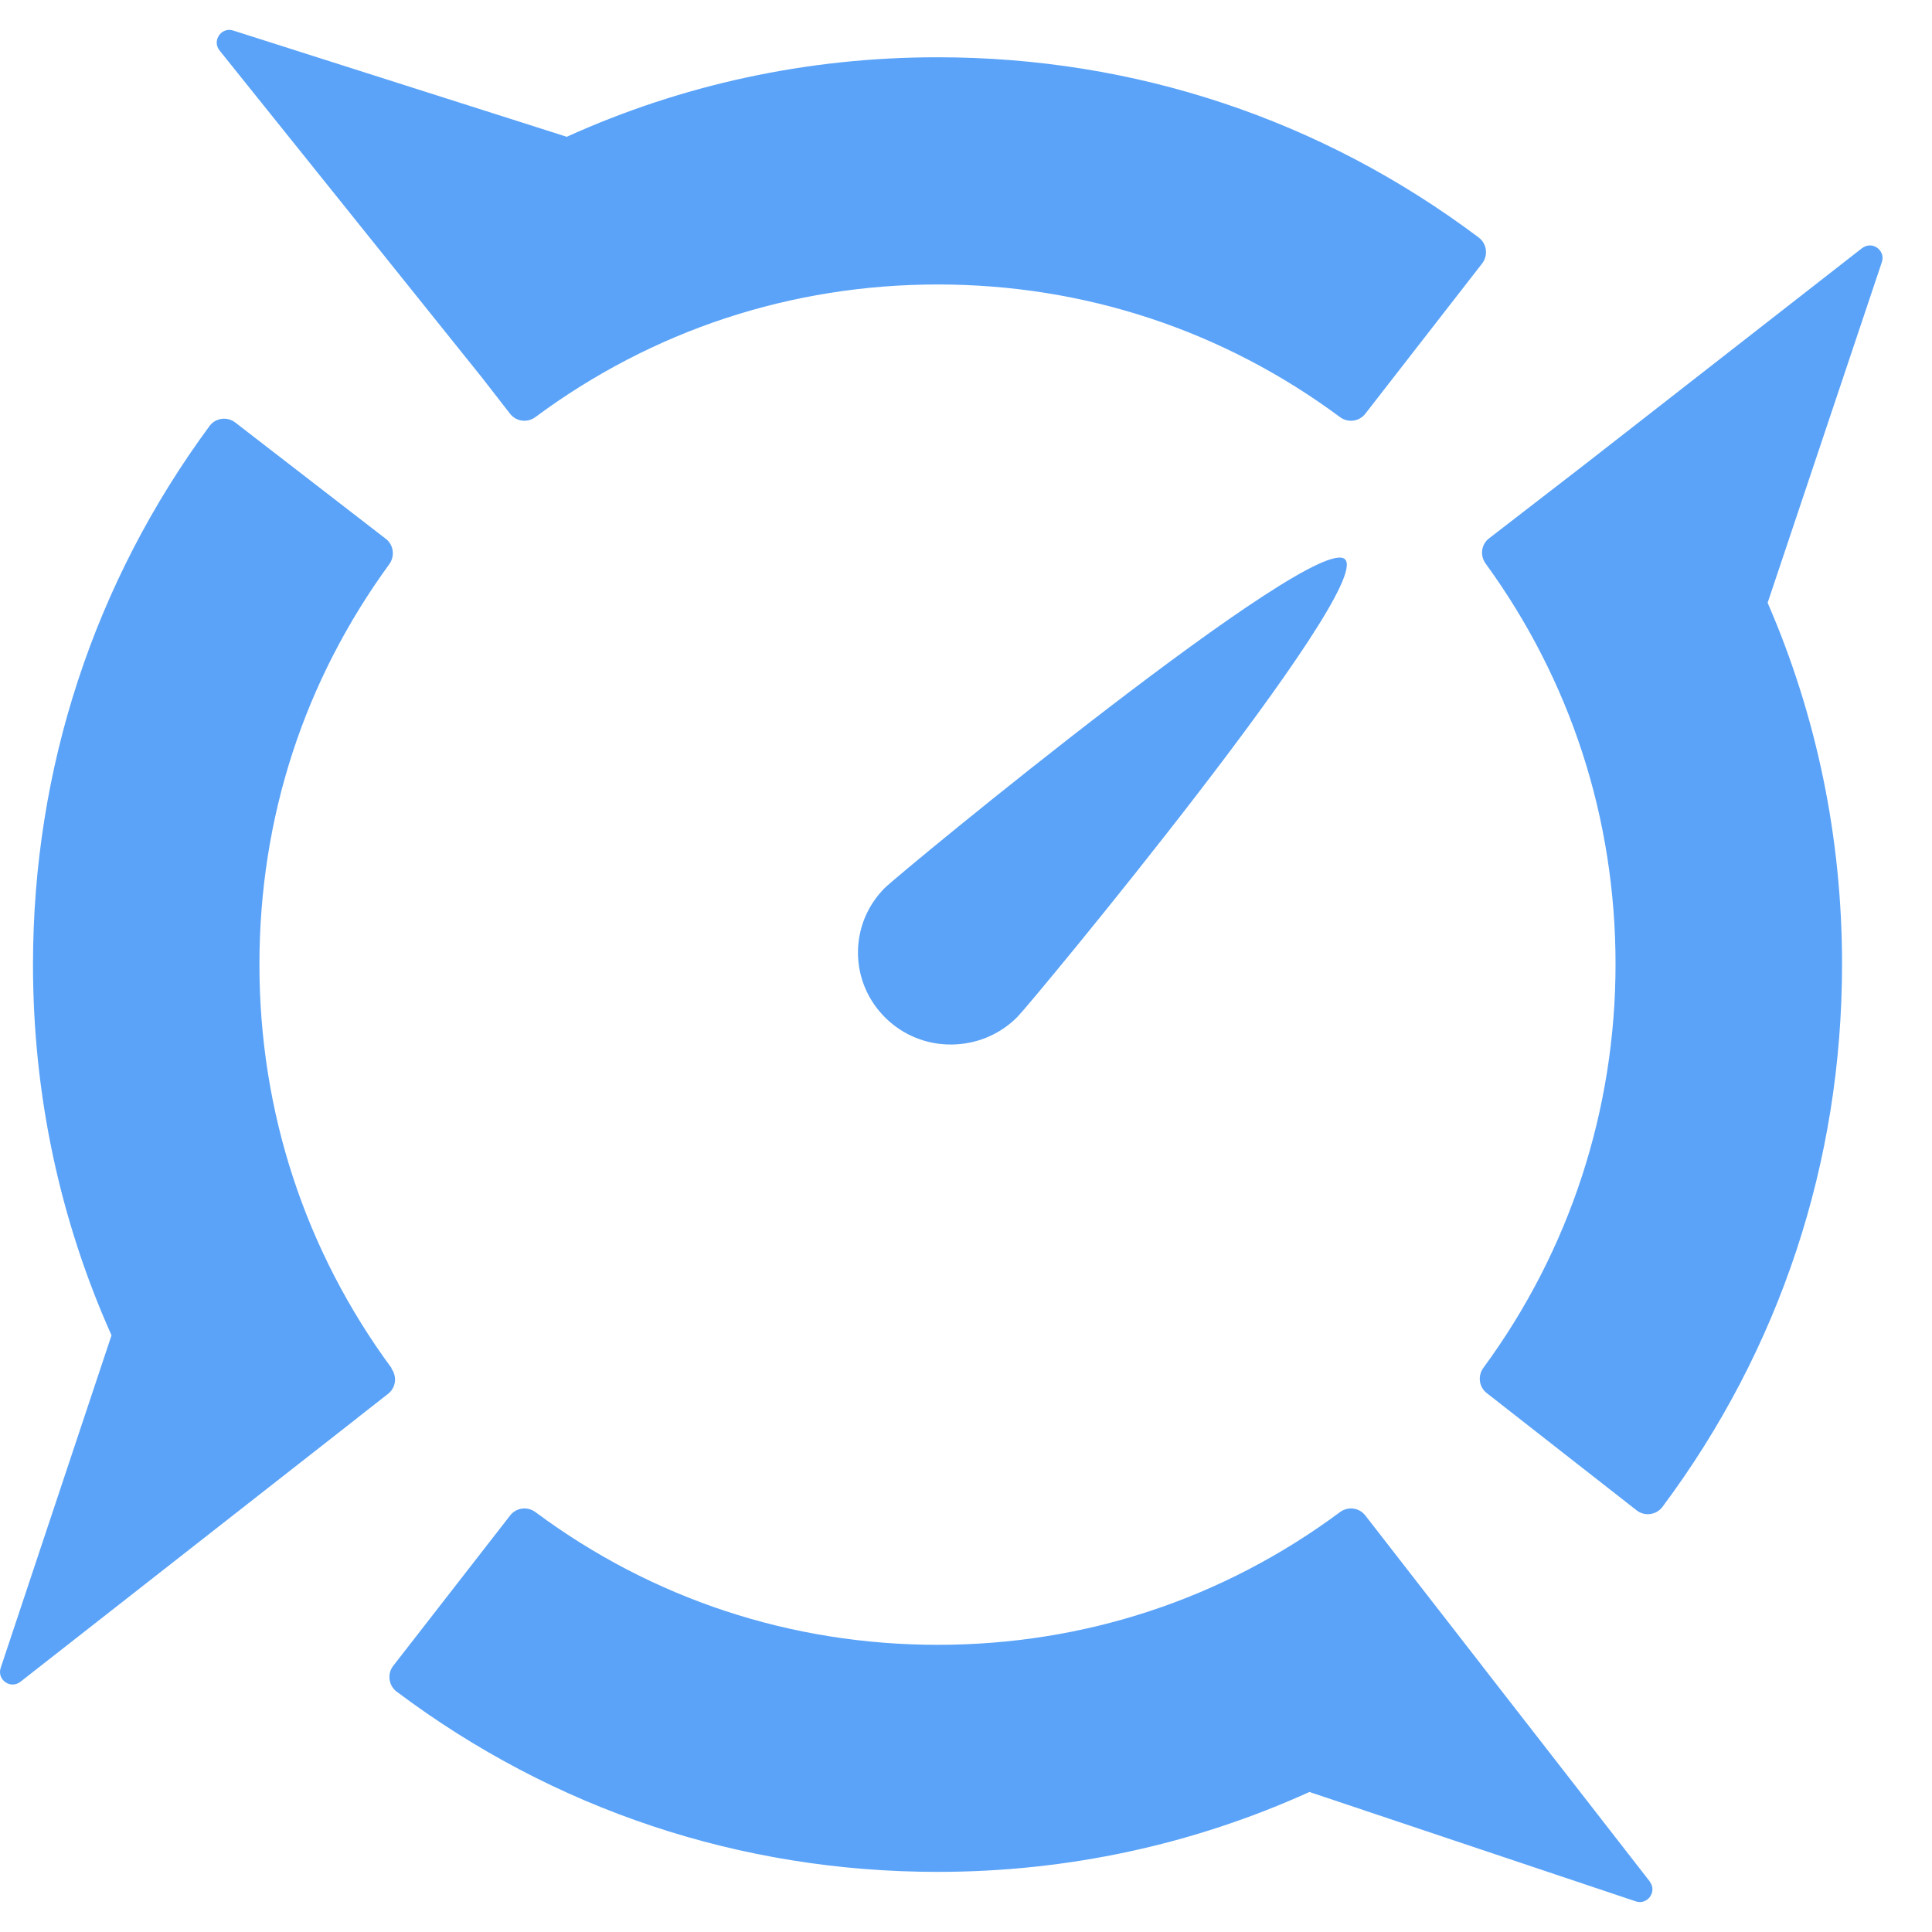
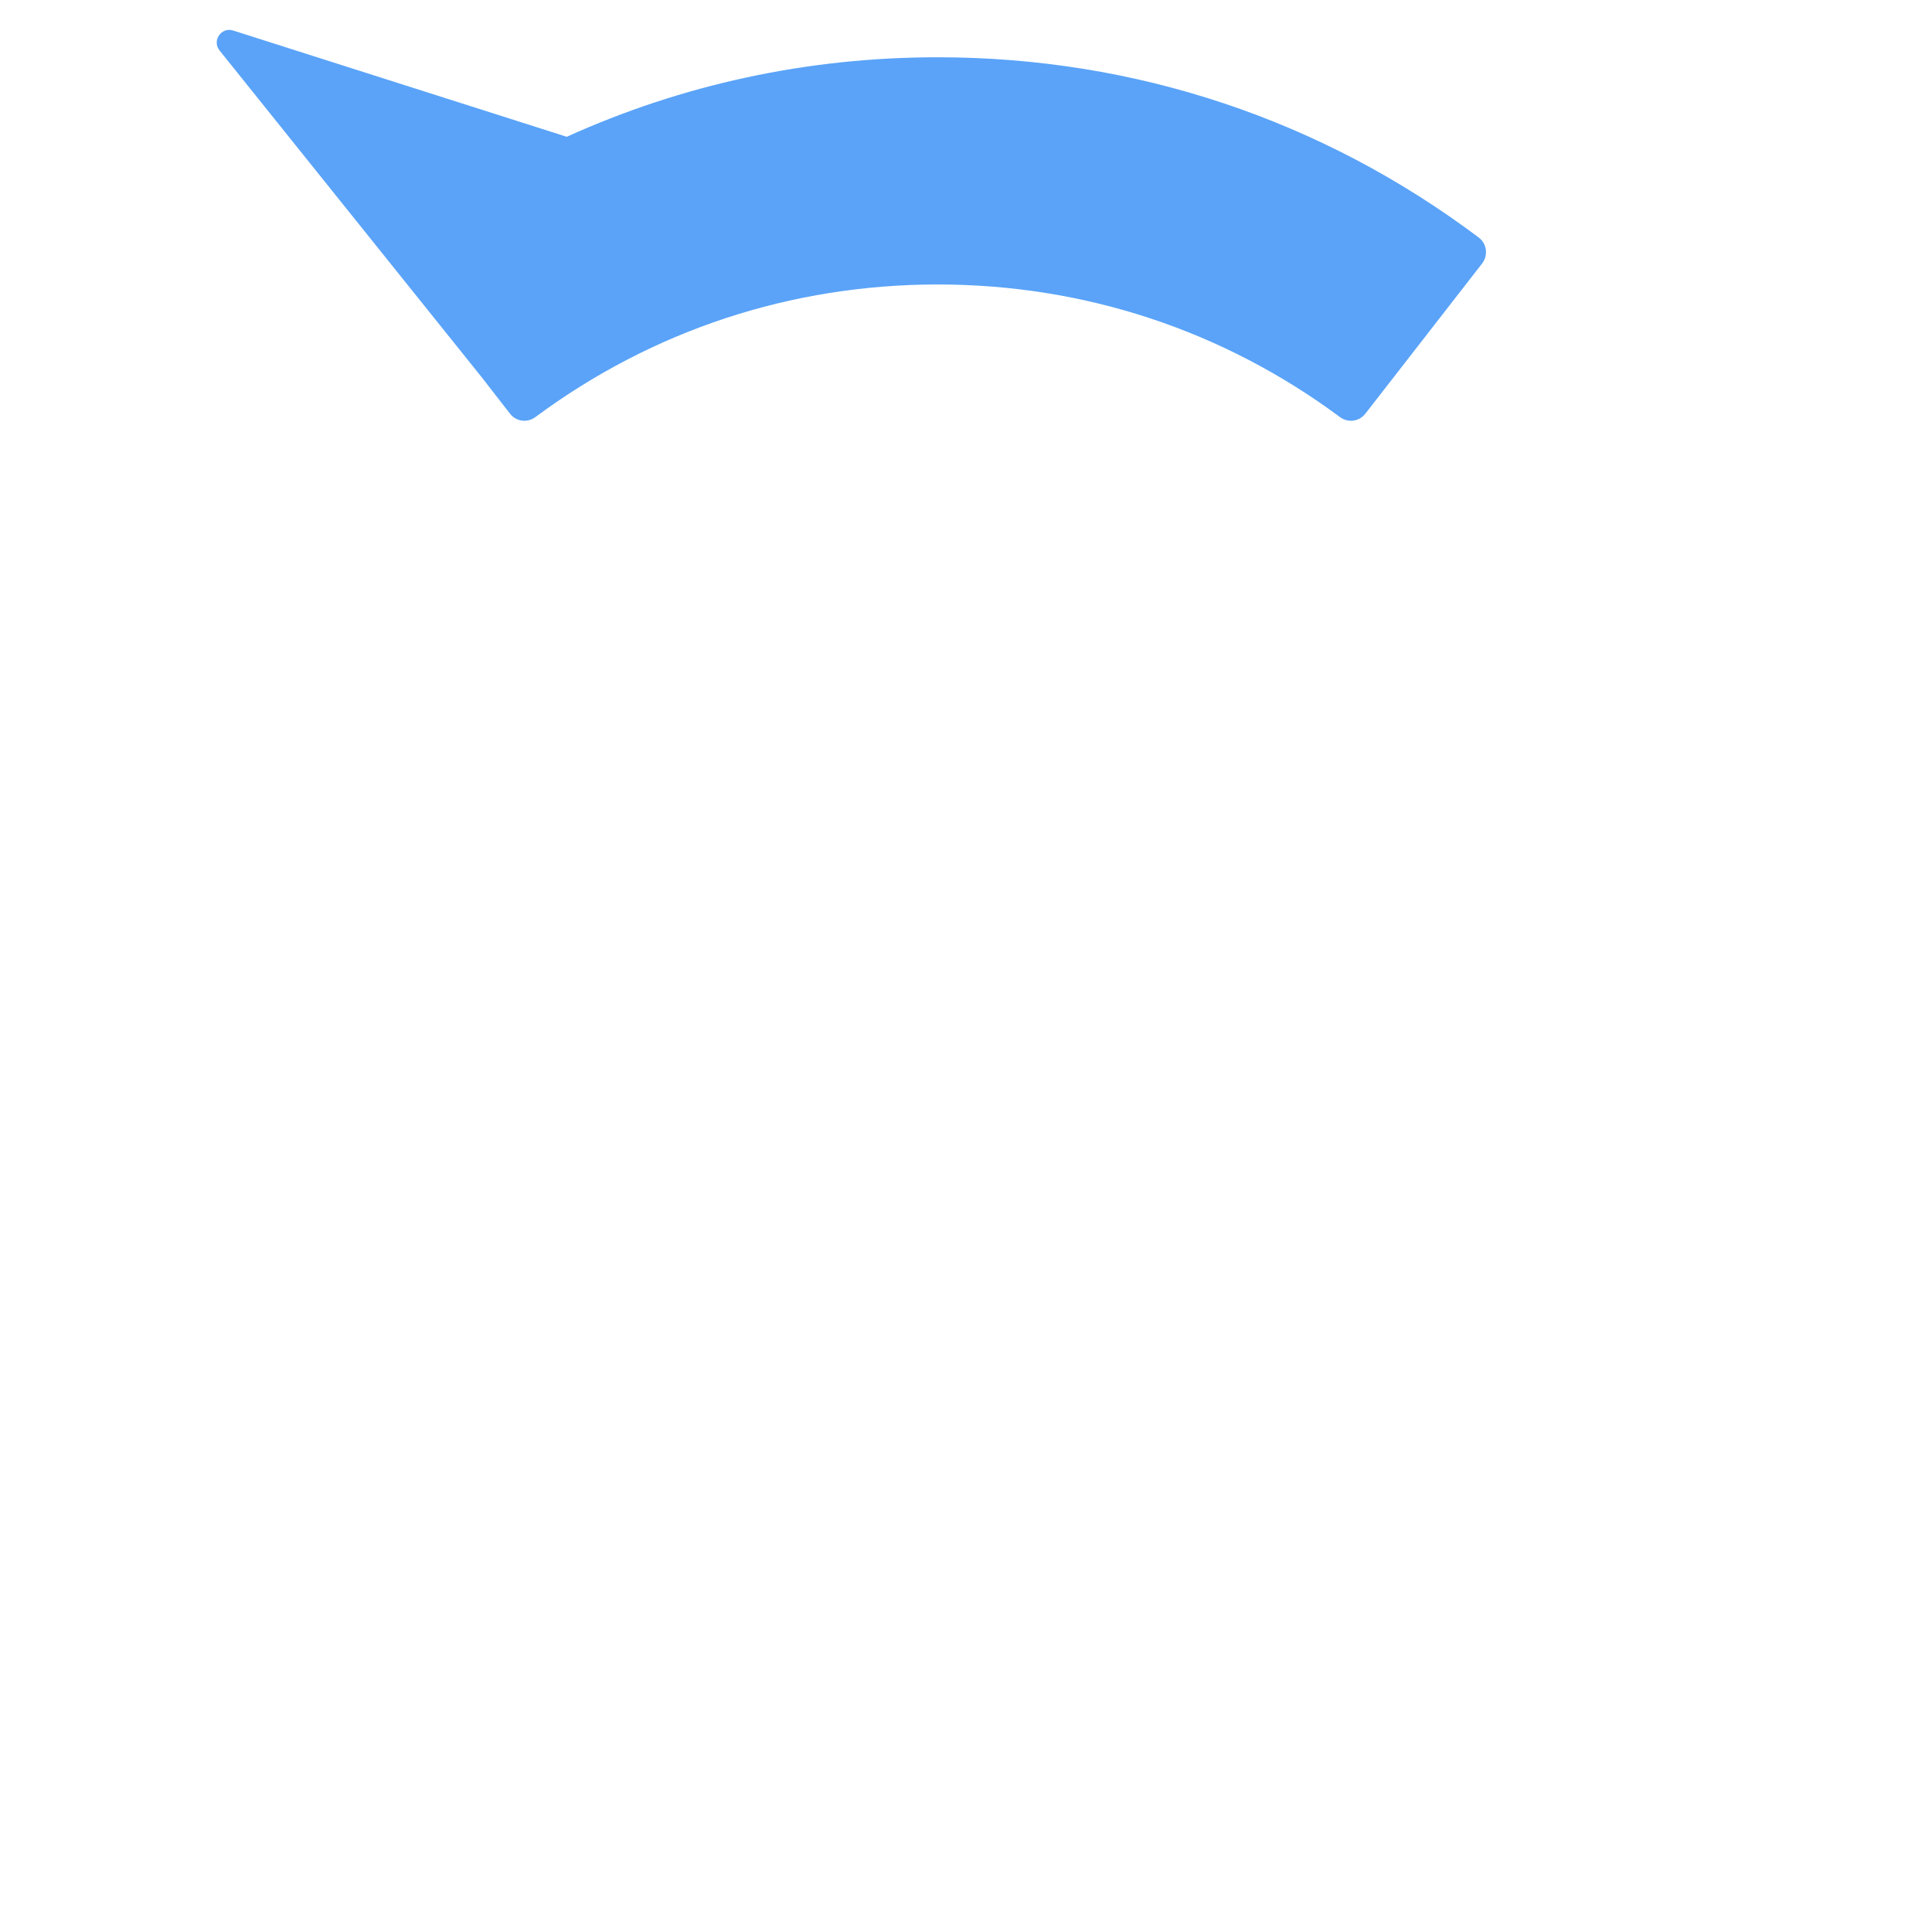
<svg xmlns="http://www.w3.org/2000/svg" width="25" height="25" viewBox="0 0 25 25" fill="none">
-   <path d="M11.447 11.492C11.222 11.719 11.1 12.018 11.102 12.335C11.105 12.652 11.232 12.949 11.46 13.173C11.689 13.397 11.992 13.519 12.314 13.516C12.636 13.513 12.938 13.387 13.164 13.16C13.361 12.961 17.783 7.617 17.405 7.238C17.028 6.859 11.642 11.296 11.447 11.492Z" fill="#5AA3F8" />
  <path d="M19.134 3.073C17.101 1.546 14.686 0.741 12.132 0.741C10.449 0.741 8.826 1.094 7.334 1.77L3.017 0.395C2.864 0.346 2.74 0.527 2.841 0.653L6.232 4.88L6.601 5.355C6.681 5.456 6.824 5.474 6.928 5.397C8.442 4.274 10.237 3.681 12.134 3.681C14.03 3.681 15.825 4.274 17.339 5.397C17.443 5.474 17.586 5.456 17.666 5.355L19.178 3.41C19.26 3.305 19.24 3.153 19.136 3.075L19.134 3.073Z" fill="#5AA3F8" />
-   <path d="M5.068 17.705C3.948 16.186 3.357 14.384 3.357 12.482C3.357 10.579 3.936 8.812 5.037 7.301C5.113 7.197 5.094 7.051 4.993 6.973L3.044 5.467C2.94 5.387 2.789 5.407 2.711 5.513C1.217 7.541 0.427 9.945 0.427 12.483C0.427 14.164 0.775 15.786 1.443 17.279L0.009 21.582C-0.042 21.736 0.136 21.861 0.263 21.763L4.622 18.35C4.622 18.35 4.622 18.348 4.623 18.348L5.022 18.036C5.123 17.956 5.141 17.813 5.064 17.708L5.068 17.705Z" fill="#5AA3F8" />
-   <path d="M21.35 24.349L19.192 21.574C19.192 21.574 19.183 21.561 19.178 21.555L17.666 19.609C17.587 19.508 17.443 19.49 17.339 19.567C15.825 20.691 14.03 21.284 12.134 21.284C10.238 21.284 8.442 20.691 6.929 19.567C6.825 19.49 6.681 19.508 6.602 19.609L5.089 21.555C5.008 21.659 5.028 21.811 5.132 21.889C7.165 23.416 9.58 24.222 12.132 24.222C13.82 24.222 15.446 23.867 16.944 23.188L21.168 24.604C21.32 24.654 21.446 24.476 21.348 24.349H21.35Z" fill="#5AA3F8" />
-   <path d="M24.095 3.211L20.512 6.006L19.269 6.966C19.166 7.044 19.148 7.19 19.225 7.294C20.324 8.805 20.905 10.592 20.905 12.475C20.905 14.358 20.314 16.177 19.196 17.698C19.119 17.802 19.137 17.948 19.238 18.026L21.177 19.543C21.281 19.625 21.432 19.605 21.512 19.499C23.034 17.459 23.836 15.036 23.836 12.475C23.836 10.84 23.507 9.261 22.873 7.8L24.351 3.392C24.403 3.239 24.224 3.111 24.097 3.211H24.095Z" fill="#5AA3F8" />
</svg>